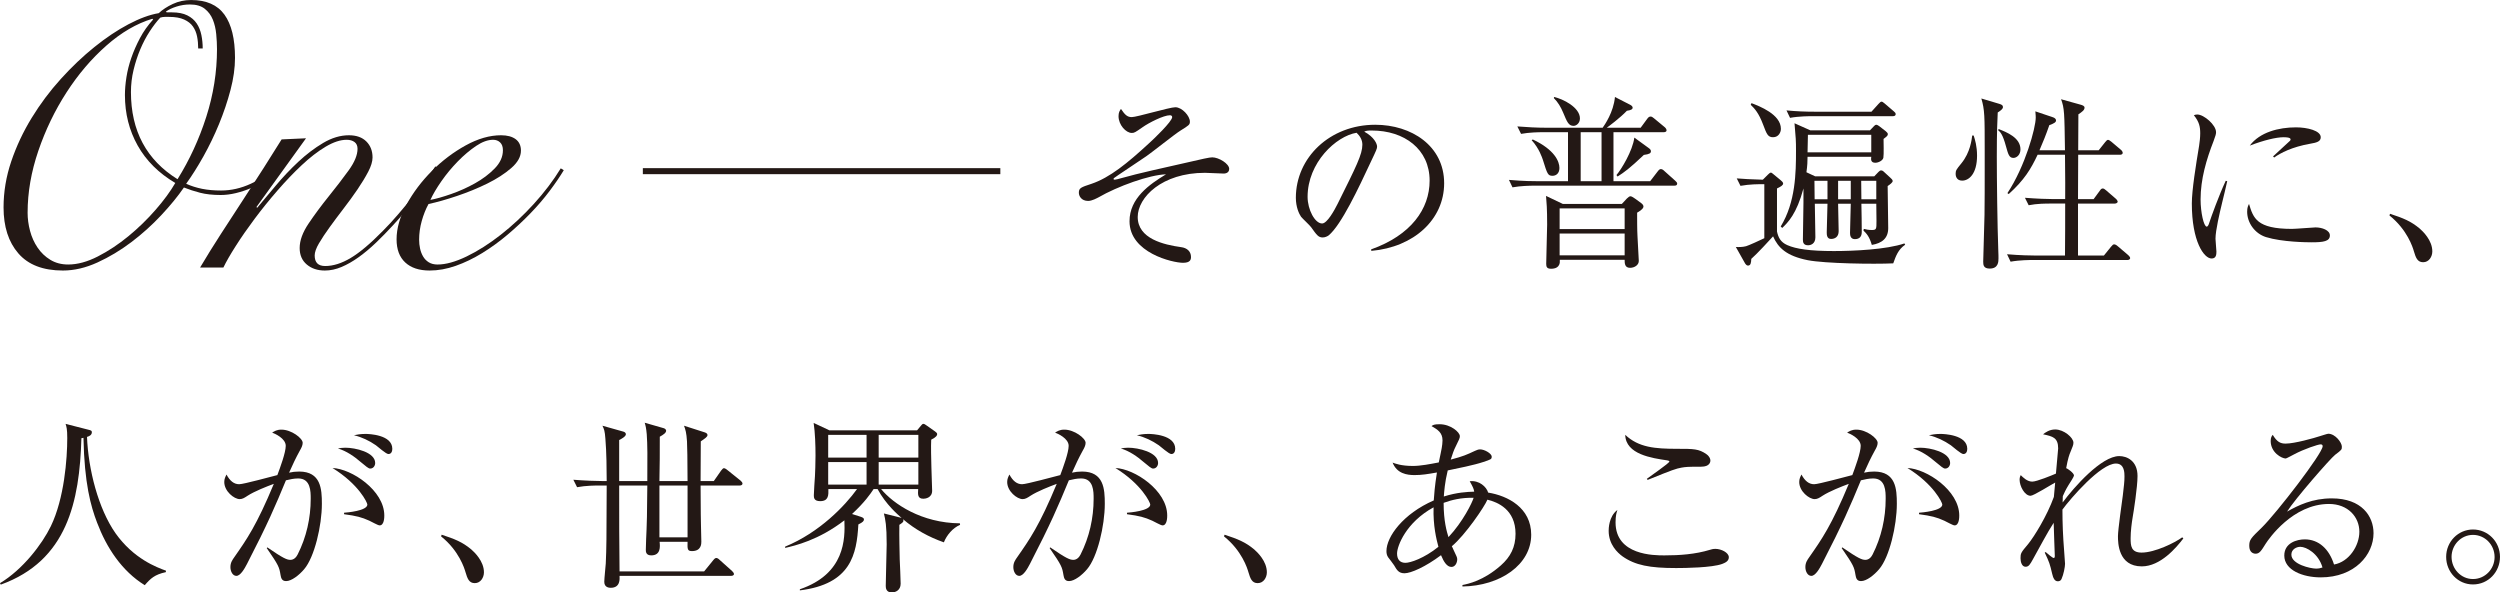
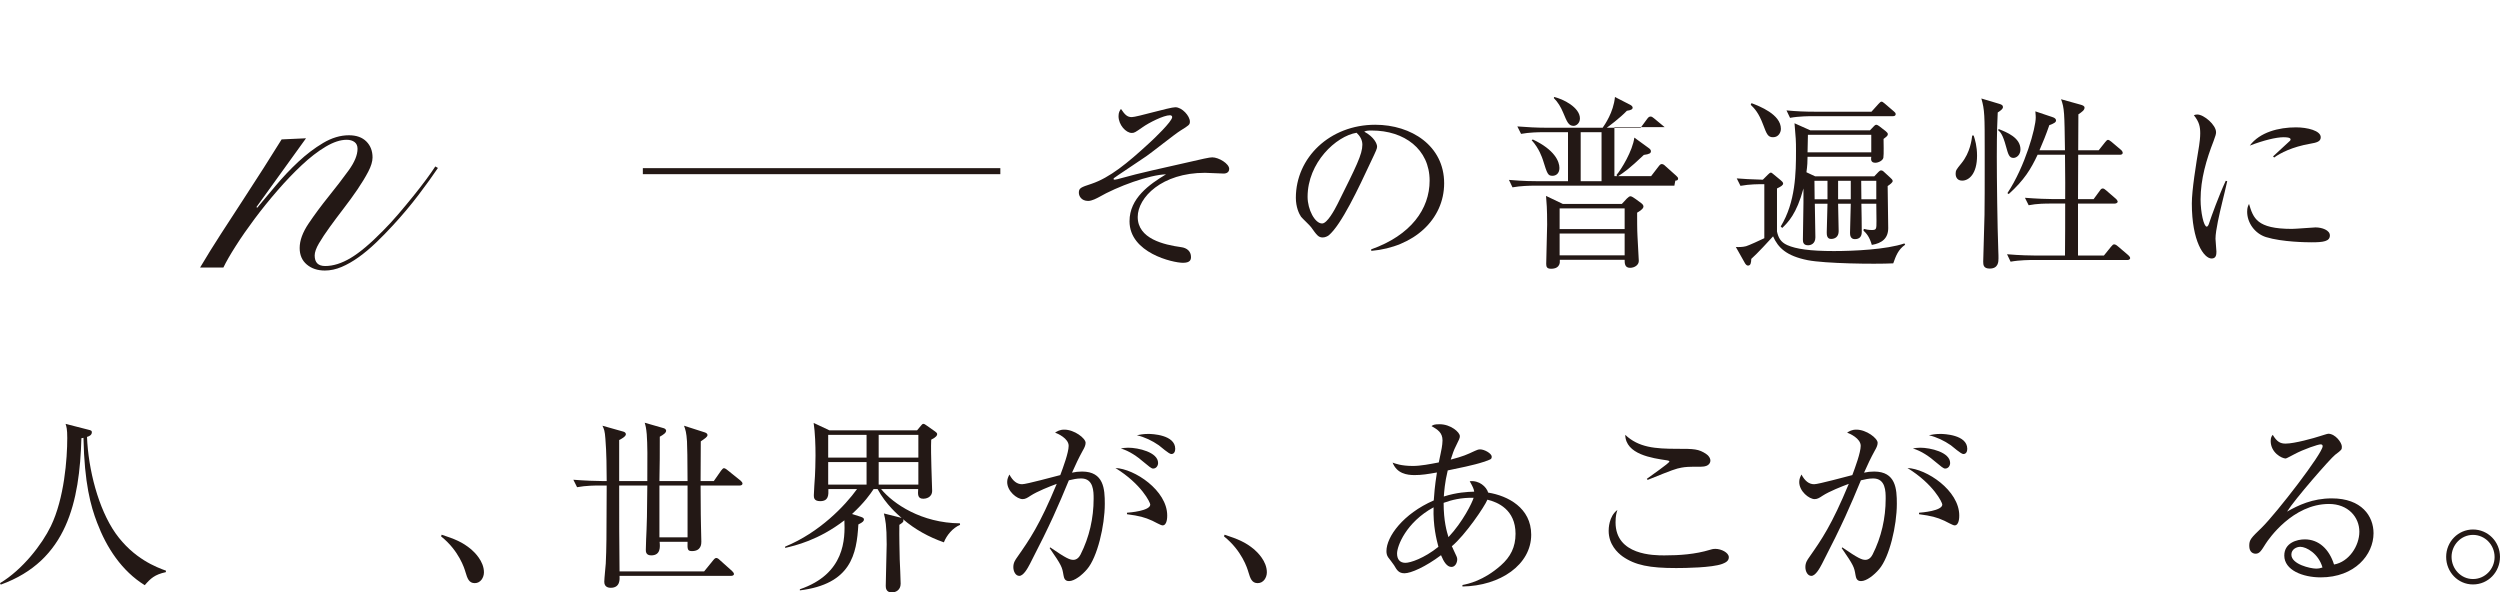
<svg xmlns="http://www.w3.org/2000/svg" id="b" width="295.263" height="69.972" viewBox="0 0 295.263 69.972">
  <defs>
    <style>.d{fill:#231815;}.e{fill:none;stroke:#231815;stroke-width:.711px;}</style>
  </defs>
  <g id="c">
-     <path class="d" d="m23.408,5.724c0-.503-.045-.976-.133-1.42-.088-.444-.252-.836-.489-1.176s-.585-.614-1.042-.821c-.46-.207-1.043-.311-1.753-.311h-.533c-.176,0-.354.029-.532.088-.415.444-.828.984-1.242,1.62-.415.636-.785,1.338-1.11,2.107-.325.769-.591,1.583-.798,2.441-.207.859-.311,1.731-.311,2.618,0,4.586,1.835,8.018,5.503,10.295,1.42-2.277,2.551-4.733,3.394-7.366.843-2.633,1.266-5.296,1.266-7.989,0-.561-.03-1.154-.09-1.774-.059-.622-.192-1.191-.399-1.71-.207-.516-.526-.946-.954-1.287-.429-.34-1.014-.51-1.753-.51-.533,0-1.059.082-1.575.244-.519.163-.94.364-1.264.599l.088.088h.622c.739,0,1.345.119,1.819.356.473.237.843.555,1.109.954.266.399.451.859.555,1.376.104.518.155,1.043.155,1.575h-.532ZM3.26,25.117c0,.71.096,1.428.289,2.152.192.726.489,1.383.888,1.974.399.593.902,1.073,1.508,1.442.606.37,1.309.554,2.109.554,1.093,0,2.263-.317,3.505-.954,1.243-.636,2.449-1.434,3.617-2.396s2.242-2.005,3.218-3.13c.976-1.124,1.745-2.173,2.308-3.151-1.953-1.154-3.433-2.625-4.438-4.415-1.006-1.79-1.509-3.779-1.509-5.968,0-.651.059-1.354.178-2.109.117-.755.311-1.516.577-2.285.266-.769.606-1.545,1.021-2.33.414-.784.931-1.515,1.553-2.196l-.088-.09c-1.864.562-3.678,1.62-5.437,3.173-1.76,1.553-3.327,3.396-4.704,5.526-1.375,2.13-2.485,4.431-3.328,6.901s-1.265,4.904-1.265,7.3m29.777-5.192c-.444.474-.954.902-1.531,1.287s-1.176.71-1.798.976c-.622.266-1.242.474-1.864.622-.622.149-1.213.221-1.776.221-.947,0-1.76-.088-2.441-.266-.681-.176-1.316-.383-1.907-.62-.71,1.035-1.606,2.13-2.686,3.284-1.08,1.154-2.256,2.212-3.527,3.173-1.272.962-2.604,1.76-3.994,2.396-1.391.636-2.752.954-4.083.954-2.338,0-4.09-.672-5.258-2.019-1.17-1.345-1.753-3.157-1.753-5.436,0-1.834.303-3.646.909-5.436.607-1.79,1.413-3.506,2.42-5.147,1.005-1.643,2.152-3.173,3.439-4.593,1.287-1.42,2.611-2.678,3.971-3.772,1.361-1.095,2.7-1.989,4.016-2.684,1.316-.695,2.508-1.131,3.572-1.309.444-.414.998-.777,1.665-1.088.665-.31,1.382-.465,2.152-.465,1.805,0,3.12.577,3.949,1.731.828,1.154,1.243,2.854,1.243,5.103,0,1.184-.178,2.449-.533,3.795-.354,1.346-.806,2.684-1.353,4.016-.548,1.33-1.162,2.603-1.841,3.816-.681,1.215-1.362,2.293-2.042,3.24.591.266,1.22.465,1.886.599.665.133,1.412.199,2.24.199,1.183,0,2.352-.266,3.506-.798,1.154-.533,2.204-1.228,3.151-2.086l.266.311Z" />
    <path class="d" d="m36.144,16.33l-5.857,8.122.088.088c.622-.739,1.346-1.604,2.175-2.596.828-.991,1.715-1.931,2.662-2.817.947-.888,1.931-1.635,2.952-2.242,1.021-.606,2.034-.91,3.04-.91.888,0,1.575.245,2.063.732.489.489.732,1.117.732,1.886,0,.474-.17,1.037-.51,1.687-.341.651-.763,1.346-1.265,2.085-.503.74-1.051,1.494-1.643,2.263-.591.77-1.139,1.502-1.641,2.197-.504.695-.926,1.332-1.266,1.909-.34.577-.51,1.058-.51,1.442,0,.829.414,1.242,1.242,1.242.947,0,1.953-.317,3.018-.954,1.066-.636,2.337-1.708,3.817-3.218.591-.591,1.191-1.242,1.797-1.952.606-.71,1.191-1.413,1.753-2.109.561-.694,1.072-1.353,1.531-1.974.458-.622.822-1.138,1.088-1.553l.311.178c-.593.886-1.354,1.945-2.285,3.173-.932,1.228-1.947,2.433-3.04,3.616-.652.71-1.317,1.391-1.997,2.042-.681.651-1.362,1.221-2.042,1.708-.681.489-1.354.873-2.019,1.154-.666.282-1.325.422-1.974.422-.859,0-1.569-.237-2.131-.71-.562-.473-.843-1.123-.843-1.952,0-.888.356-1.856,1.066-2.907.71-1.05,1.494-2.108,2.351-3.173.859-1.064,1.642-2.085,2.352-3.062.71-.976,1.066-1.834,1.066-2.574,0-.354-.119-.62-.356-.798s-.548-.266-.931-.266c-.74,0-1.569.274-2.486.821-.918.548-1.857,1.272-2.817,2.175-.963.902-1.924,1.909-2.885,3.018-.963,1.109-1.857,2.219-2.686,3.329-.829,1.109-1.569,2.175-2.218,3.195-.652,1.019-1.139,1.87-1.465,2.551h-2.752c.769-1.301,1.591-2.625,2.463-3.973.872-1.345,1.737-2.676,2.596-3.994.857-1.316,1.678-2.588,2.463-3.816.784-1.228,1.486-2.345,2.108-3.351l2.885-.133Z" />
-     <path class="d" d="m59.397,17.75c0-.414-.111-.725-.333-.931-.221-.207-.495-.311-.821-.311-.622,0-1.295.244-2.019.732-.726.489-1.442,1.095-2.152,1.819-.71.726-1.354,1.502-1.931,2.33-.577.828-1.013,1.569-1.308,2.219.649-.119,1.463-.348,2.441-.689.976-.34,1.915-.761,2.817-1.265.902-.502,1.678-1.087,2.33-1.753.651-.665.976-1.382.976-2.152m7.189,2.352c-.444.74-.998,1.553-1.664,2.441-.667.888-1.421,1.768-2.264,2.641-.843.872-1.745,1.716-2.707,2.529-.962.814-1.96,1.538-2.995,2.175-1.037.636-2.078,1.139-3.128,1.508-1.051.37-2.08.556-3.085.556-1.242,0-2.204-.319-2.885-.955-.681-.635-1.021-1.545-1.021-2.729,0-1.301.393-2.67,1.176-4.104.784-1.434,1.782-2.758,2.995-3.973,1.213-1.212,2.545-2.218,3.994-3.018,1.45-.798,2.841-1.197,4.173-1.197.739,0,1.316.155,1.731.465.414.311.62.763.62,1.354,0,.71-.385,1.397-1.154,2.064-.769.665-1.708,1.272-2.817,1.819-1.11.548-2.301,1.035-3.572,1.465-1.272.429-2.397.747-3.373.954-.325.593-.591,1.258-.798,1.997-.208.74-.311,1.481-.311,2.219,0,.354.037.703.111,1.043.074.34.192.651.356.931.162.282.383.511.665.688.281.178.628.267,1.043.267.976,0,2.122-.319,3.439-.955,1.316-.636,2.654-1.486,4.016-2.551,1.361-1.066,2.662-2.277,3.905-3.639,1.242-1.361,2.308-2.766,3.194-4.215l.356.221Z" />
    <line class="e" x1="75.923" y1="20.215" x2="118.145" y2="20.215" />
    <path class="d" d="m144.535,20.498c-.352,0-1.892-.088-2.222-.088-5.083,0-7.943,2.904-7.943,5.215,0,2.574,3.08,3.278,5.127,3.565.682.088,1.166.484,1.166,1.166,0,.33-.11.682-.946.682-1.188,0-6.315-1.166-6.315-4.907,0-2.728,2.354-4.357,4.313-5.545-1.98.066-5.699,1.408-7.987,2.728-.132.066-.748.418-1.21.418-.814,0-1.1-.594-1.1-.968,0-.55.22-.638,1.496-1.056,2.156-.726,4.247-2.442,6.755-4.753.616-.55,2.772-2.618,2.772-3.124,0-.154-.132-.22-.264-.22-.748,0-2.486.88-3.256,1.43-.858.594-.946.66-1.254.66-.682,0-1.562-.946-1.562-1.98,0-.44.132-.638.286-.858.484.726.77.968,1.276.968.594,0,4.467-1.166,5.149-1.166.792,0,1.716,1.034,1.716,1.694,0,.374-.11.44-1.1,1.056-.682.418-3.454,2.64-4.048,3.036-.594.418-3.697,2.464-3.807,2.574-.022.022-.066.066-.066.11s.044.088.154.088c.088,0,.528-.11.66-.154,2.53-.704,4.181-1.034,9.879-2.332.528-.11.792-.154.968-.154.77,0,2.002.748,2.002,1.364,0,.55-.594.55-.638.55Z" />
    <path class="d" d="m161.958,29.629l-.022-.176c4.708-1.672,6.909-4.775,6.909-8.119,0-3.719-2.992-5.919-6.821-5.919-.55,0-.66.022-.902.132,1.188.638,1.518,1.452,1.518,1.76,0,.242-.066.396-.748,1.826-1.408,3.014-3.476,7.437-4.973,8.669-.154.11-.418.242-.704.242-.506,0-.704-.286-1.364-1.21-.154-.22-1.034-1.034-1.188-1.232-.242-.352-.616-1.144-.616-2.244,0-4.731,4.005-8.625,9.373-8.625,4.269,0,8.141,2.486,8.141,6.909,0,4.269-3.564,7.547-8.603,7.987Zm-1.738-13.95c-2.42.396-5.787,3.521-5.787,7.569,0,1.496.858,3.146,1.716,3.146.594,0,1.452-1.562,1.826-2.31,2.2-4.423,2.927-5.853,2.927-6.997,0-.55-.264-1.012-.682-1.408Z" />
-     <path class="d" d="m197.753,21.928h-16.524c-.528,0-1.628.022-2.596.198l-.418-.88c1.716.154,2.992.154,3.366.154h3.608v-5.787h-2.948c-.572,0-1.628.022-2.596.198l-.44-.88c1.144.088,2.266.154,3.389.154h6.689c.242-.352,1.276-1.804,1.452-3.63l1.804.924c.132.066.286.198.286.33,0,.198-.198.308-.682.374-.792.836-2.178,1.87-2.376,2.002h4.005l.792-1.078c.132-.176.242-.242.374-.242s.242.066.396.198l1.276,1.056c.132.11.22.264.22.374,0,.154-.154.22-.33.22h-5.941v5.787h4.334l.88-1.144c.132-.176.242-.286.374-.286.154,0,.286.088.44.242l1.254,1.122c.154.132.242.242.242.352,0,.176-.132.242-.33.242Zm-14.39-1.166c-.55,0-.616-.198-1.144-1.892-.088-.242-.418-1.32-1.32-2.31l.132-.088c2.574,1.21,3.146,2.596,3.146,3.366,0,.66-.418.924-.814.924Zm9.99,4.357c0,.726,0,2.134.044,2.794.132,2.508.154,2.772.154,2.904,0,.484-.506.814-1.034.814-.638,0-.638-.55-.638-.946h-7.657c.088.946-.616,1.056-1.034,1.056-.484,0-.572-.22-.572-.572,0-.726.11-3.983.11-4.643,0-1.914-.066-2.618-.132-3.388l1.98.946h6.975l.594-.638c.176-.176.308-.264.418-.264s.242.066.528.264l.726.528c.176.132.286.264.286.418,0,.132-.088.352-.748.726Zm-7.503-10.253c-.594,0-.77-.462-1.232-1.562-.286-.682-.616-1.232-1.1-1.716l.022-.132c1.056.22,3.058,1.232,3.058,2.53,0,.594-.462.88-.748.88Zm6.029,9.747h-7.679v2.442h7.679v-2.442Zm0,2.97h-7.679v2.574h7.679v-2.574Zm-2.728-11.97h-2.464v5.787h2.464v-5.787Zm4.995,2.684c-1.694,1.606-2.31,2.046-3.102,2.552l-.132-.176c.572-.66,1.914-2.86,2.112-4.423l1.694,1.232c.154.11.264.22.264.374,0,.242-.176.352-.836.44Z" />
+     <path class="d" d="m197.753,21.928h-16.524c-.528,0-1.628.022-2.596.198l-.418-.88c1.716.154,2.992.154,3.366.154h3.608v-5.787h-2.948c-.572,0-1.628.022-2.596.198l-.44-.88c1.144.088,2.266.154,3.389.154h6.689c.242-.352,1.276-1.804,1.452-3.63l1.804.924c.132.066.286.198.286.33,0,.198-.198.308-.682.374-.792.836-2.178,1.87-2.376,2.002h4.005l.792-1.078c.132-.176.242-.242.374-.242s.242.066.396.198l1.276,1.056h-5.941v5.787h4.334l.88-1.144c.132-.176.242-.286.374-.286.154,0,.286.088.44.242l1.254,1.122c.154.132.242.242.242.352,0,.176-.132.242-.33.242Zm-14.39-1.166c-.55,0-.616-.198-1.144-1.892-.088-.242-.418-1.32-1.32-2.31l.132-.088c2.574,1.21,3.146,2.596,3.146,3.366,0,.66-.418.924-.814.924Zm9.99,4.357c0,.726,0,2.134.044,2.794.132,2.508.154,2.772.154,2.904,0,.484-.506.814-1.034.814-.638,0-.638-.55-.638-.946h-7.657c.088.946-.616,1.056-1.034,1.056-.484,0-.572-.22-.572-.572,0-.726.11-3.983.11-4.643,0-1.914-.066-2.618-.132-3.388l1.98.946h6.975l.594-.638c.176-.176.308-.264.418-.264s.242.066.528.264l.726.528c.176.132.286.264.286.418,0,.132-.088.352-.748.726Zm-7.503-10.253c-.594,0-.77-.462-1.232-1.562-.286-.682-.616-1.232-1.1-1.716l.022-.132c1.056.22,3.058,1.232,3.058,2.53,0,.594-.462.88-.748.88Zm6.029,9.747h-7.679v2.442h7.679v-2.442Zm0,2.97h-7.679v2.574h7.679v-2.574Zm-2.728-11.97h-2.464v5.787h2.464v-5.787Zm4.995,2.684c-1.694,1.606-2.31,2.046-3.102,2.552l-.132-.176c.572-.66,1.914-2.86,2.112-4.423l1.694,1.232c.154.11.264.22.264.374,0,.242-.176.352-.836.44Z" />
    <path class="d" d="m205.12,21.07c.836.066,1.562.11,3.08.154l.594-.594c.154-.154.264-.242.352-.242s.154.066.264.154l.88.726c.11.088.308.264.308.396,0,.22-.264.374-.726.594v5.083c.154.704.418,1.254,1.21,1.606,1.034.462,2.684.704,5.501.704,2.332,0,6.227-.176,8.339-.902l.088.154c-.836.572-1.1,1.342-1.408,2.2-2.31.11-8.075.022-10.1-.374-2.53-.506-3.498-1.474-4.093-2.816-.33.374-1.958,2.134-2.574,2.662-.022.484-.066.792-.396.792-.154,0-.286-.176-.352-.286l-1.078-1.914c.33.022.792.022,1.21-.088.264-.066,1.76-.748,2.156-.946v-6.381c-.682,0-1.76,0-2.816.198l-.44-.88Zm1.738-8.889c.924.352,3.476,1.32,3.476,3.036,0,.396-.264.99-.924.99-.616,0-.748-.352-1.188-1.518-.506-1.342-.99-1.87-1.452-2.31l.088-.198Zm14.5,8.647l.506-.528c.11-.11.198-.176.308-.176.088,0,.198.044.264.11l.814.748c.11.11.286.242.286.396,0,.176-.33.418-.594.594,0,.792.066,4.269.066,4.973,0,1.21-.748,1.782-1.936,1.98-.286-.968-.616-1.342-.99-1.694l.044-.198c.242.066.572.132.946.132.55,0,.55-.11.55-1.078,0-.33-.022-1.738-.022-2.024h-1.76c.022.374.044,3.168.044,3.344,0,.55-.286.836-.814.836-.506,0-.572-.44-.572-.726,0-.55.088-2.97.088-3.455h-1.496c0,.506.066,2.772.066,3.234,0,.704-.462.924-.902.924-.506,0-.506-.528-.506-.792l.088-3.367h-1.496c0,.616.066,3.389.066,3.961,0,.792-.572.946-.858.946-.572,0-.616-.374-.616-.682,0-.704.066-3.74.066-4.357v-1.672c-.814,3.036-1.848,4.027-2.509,4.665l-.176-.176c1.76-2.882,1.804-6.337,1.804-8.955,0-1.232-.022-1.43-.176-3.234l1.87.836h7.041l.484-.506c.066-.088.176-.154.286-.154.066,0,.22.088.308.154l.77.594c.132.11.264.242.264.352,0,.198-.132.286-.506.572,0,.264.044,1.892-.022,2.222-.066.33-.572.594-.946.594-.55,0-.528-.396-.484-.704h-7.525c0,.528-.022,1.078-.132,1.826l1.034.484h6.975Zm-.33-7.635l.836-.924c.154-.154.242-.264.352-.264.088,0,.198.066.374.22l1.078.924c.132.11.22.198.22.33,0,.198-.176.242-.33.242h-9.55c-.198,0-1.562,0-2.596.198l-.418-.88c1.122.11,2.244.154,3.366.154h6.667Zm-.022,4.797v-2.068h-7.481c0,.044-.044,1.914-.044,2.068h7.525Zm-6.711,3.367c0,.066.022,1.892.022,2.178h1.518v-2.178h-1.54Zm2.794,0v2.178h1.496v-2.178h-1.496Zm4.51,2.178v-2.178h-1.782l.022,2.178h1.76Z" />
    <path class="d" d="m231.74,21.334c-.704,0-.77-.616-.77-.792,0-.418.088-.528.682-1.254,1.056-1.298,1.21-2.794,1.276-3.278h.176c.154.484.396,1.254.396,2.376,0,2.134-.946,2.948-1.76,2.948Zm4.203-8.053c-.044.946-.11,2.222-.11,5.215,0,2.64.066,8.141.176,11.09.022.374.022.814.022.924,0,.374,0,1.21-1.034,1.21-.726,0-.77-.418-.77-.814,0-.154.132-4.995.154-5.545.022-.44.022-4.643.022-5.391v-2.2c0-4.049,0-4.797-.396-6.139l2.134.638c.286.088.418.176.418.374,0,.22-.264.418-.616.638Zm1.848,5.369c-.506,0-.616-.44-.88-1.386-.374-1.386-.66-1.672-.924-1.892l.066-.132c.946.374,2.574,1.012,2.574,2.398,0,.66-.462,1.012-.836,1.012Zm13.466,12.058h-11.2c-.286,0-1.518,0-2.596.198l-.418-.88c1.452.132,2.97.154,3.366.154h3.477c.022-.968.022-5.259.022-6.139h-1.716c-.55,0-1.606,0-2.596.198l-.44-.88c1.364.11,2.728.154,3.388.154h1.364c.022-1.474,0-1.848-.022-5.237h-3.234c-.792,1.694-1.584,2.992-3.411,4.643l-.154-.11c2.112-3.19,3.344-7.723,3.344-8.911,0-.088,0-.286-.044-.748l2.09.704c.176.066.352.176.352.374s-.22.352-.792.55c-.396,1.144-.726,1.958-1.166,2.97h3.014c-.066-4.445-.066-4.951-.462-6.029l2.288.638c.242.066.484.154.484.352,0,.286-.264.484-.726.792,0,.462-.022,3.477-.022,4.247h2.42l.77-.968c.132-.176.242-.264.33-.264s.242.088.396.22l1.144.968c.11.088.198.242.198.352,0,.154-.154.22-.33.22h-4.929c-.022,3.146-.022,3.498-.022,5.237h1.848l.726-.99c.132-.198.22-.264.352-.264.11,0,.22.066.396.22l1.144.99c.11.088.22.264.22.352,0,.132-.198.22-.33.22h-4.356v6.139h3.058l.836-1.034c.198-.242.264-.286.374-.286.088,0,.22.022.484.264l1.188,1.012c.11.11.22.22.22.352s-.154.22-.33.22Z" />
    <path class="d" d="m262.431,23.996c-.264,1.1-.77,3.212-.77,4.203,0,.242.11,1.298.11,1.518,0,.374-.044.814-.572.814-.902,0-2.332-2.024-2.332-6.491,0-1.584.484-4.555.858-6.821.066-.418.132-.99.132-1.474,0-.77-.11-1.342-.748-2.134.11-.044.198-.088.396-.088.792,0,2.222,1.232,2.222,2.09,0,.198-.044.396-.286,1.034-.858,2.2-1.54,4.511-1.54,6.909,0,1.518.374,3.212.726,3.212.132,0,.242-.264.286-.418.242-.748,1.166-3.3,1.958-4.995l.176.044c-.132.616-.44,1.892-.616,2.596Zm10.583,4.621c-.528,0-3.477-.022-5.391-.616-1.32-.418-2.222-1.694-2.222-2.992,0-.506.11-.704.22-.924.506,1.672.902,2.948,5.061,2.948.44,0,2.574-.176,2.794-.176.77,0,1.694.33,1.694.946,0,.704-.77.814-2.156.814Zm-.176-11.64c-2.134.374-3.521,1.1-4.247,1.628l-.132-.132c.33-.308,1.936-1.782,2.002-1.848.066-.066.066-.11.066-.176,0-.242-.682-.242-.814-.242-.88,0-2.332.352-4.005.99,1.188-1.584,3.411-2.156,5.457-2.156,1.364,0,2.926.396,2.926,1.166,0,.506-.462.638-1.254.77Z" />
-     <path class="d" d="m286.191,30.971c-.704,0-.88-.572-1.1-1.298-.132-.462-.77-2.53-2.883-4.225l.066-.198c1.54.506,2.442.858,3.499,1.738.374.33,1.496,1.386,1.496,2.706,0,.616-.396,1.276-1.078,1.276Z" />
    <path class="d" d="m19.583,67.574c-1.32.286-1.804.748-2.486,1.54-2.706-1.672-4.511-4.423-5.633-7.393-.748-1.958-1.496-4.621-1.606-10.011-.088.022-.132.022-.242.044-.22,7.481-1.672,14.456-9.527,17.295l-.088-.176c2.684-1.606,4.973-4.599,6.007-6.733,1.584-3.278,1.936-7.943,1.936-10.407,0-1.056-.088-1.32-.198-1.672l2.662.682c.374.088.44.132.44.308,0,.352-.352.484-.572.55.154,3.829,1.32,8.449,3.366,11.376,2.134,3.014,4.863,4.027,5.963,4.423l-.022.176Z" />
-     <path class="d" d="m35.927,67.222c-.594.704-1.496,1.408-2.134,1.408-.506,0-.594-.352-.66-.726-.154-.924-.198-1.1-1.628-3.168l.066-.088c1.914,1.32,2.332,1.474,2.728,1.474s.682-.286.858-.638c1.034-2.046,1.54-4.291,1.54-6.579,0-.858,0-2.398-1.474-2.398-.528,0-.968.11-1.452.22-1.276,3.08-2.134,5.105-4.599,9.879-.286.55-.77,1.408-1.254,1.408-.44,0-.704-.528-.704-1.034,0-.528.22-.836.484-1.21,1.43-2.046,2.618-3.741,4.643-8.625-.836.308-2.288.88-3.103,1.408-.33.22-.594.396-.924.396-.66,0-1.826-.924-1.826-2.024,0-.374.132-.616.264-.88.396.748.88,1.144,1.496,1.144.528,0,3.784-.902,4.51-1.078.33-.88.99-2.662.99-3.455,0-.88-1.298-1.452-1.606-1.562.264-.154.528-.352,1.1-.352,1.166,0,2.508,1.012,2.508,1.562,0,.308-.176.638-.33.902-.484.88-.858,1.672-1.276,2.618.396-.088.748-.132,1.188-.132,2.574,0,2.684,2.068,2.684,3.807,0,2.596-.88,6.315-2.09,7.723Zm8.911-5.171c-.22,0-1.034-.484-1.21-.55-.924-.418-1.518-.572-2.992-.77v-.176c.33-.022,2.75-.22,2.75-.968,0-.22-1.012-2.398-4.115-4.313,2.244.088,6.117,2.64,6.117,5.611,0,.176,0,1.166-.55,1.166Zm-1.122-6.711c-.198,0-.528-.286-1.056-.726-.836-.726-1.738-1.342-2.75-1.65.286-.044.462-.088.88-.088,1.166,0,3.521.528,3.521,1.804,0,.308-.198.66-.594.66Zm2.156-1.716c-.286,0-1.254-.88-1.474-1.034-.792-.55-1.672-.968-2.596-1.188.352-.066.748-.154,1.364-.154.396,0,3.168.088,3.168,1.76,0,.286-.11.616-.462.616Z" />
    <path class="d" d="m56.078,68.872c-.704,0-.88-.572-1.1-1.298-.132-.462-.77-2.53-2.883-4.225l.066-.198c1.54.506,2.442.858,3.499,1.738.374.33,1.496,1.386,1.496,2.706,0,.616-.396,1.276-1.078,1.276Z" />
    <path class="d" d="m87.365,57.342h-4.621c.022,3.564.022,3.961.044,4.687,0,.308.044,1.672.044,1.958,0,.22,0,1.1-1.1,1.1-.55,0-.55-.22-.528-1.1h-3.301c.066.594.132,1.606-.99,1.606-.638,0-.638-.462-.638-.66,0-.682.066-1.76.088-2.442.044-.836.044-1.276.088-5.149h-3.323c0,5.061,0,5.611.044,10.143h9.99l1.056-1.298c.154-.198.264-.286.374-.286s.242.066.396.22l1.474,1.32c.132.132.22.242.22.352,0,.176-.198.22-.352.22h-13.158c.022.374.088,1.408-1.034,1.408-.176,0-.77-.022-.77-.704,0-.33.154-1.848.176-2.156.088-2.046.088-2.508.11-9.219h-.902c-.396,0-1.518,0-2.596.198l-.44-.88c1.364.11,2.729.154,3.388.154h.55c0-1.254-.022-3.477-.154-4.995-.066-.924-.154-1.144-.352-1.54l2.42.682c.176.044.352.132.352.33,0,.264-.572.572-.792.682v4.841h3.323c.022-2.772.022-4.313-.066-5.523-.066-.726-.132-1.012-.242-1.364l2.222.638c.11.022.308.132.308.308,0,.242-.308.462-.748.704,0,2.508,0,2.772-.044,5.237h3.323c-.022-2.97-.022-3.829-.066-4.687-.066-1.034-.176-1.364-.352-1.848l2.464.792c.176.066.308.154.308.308,0,.22-.286.396-.792.748,0,.352-.022,4.137-.022,4.687h1.562l.858-1.232c.132-.176.242-.286.33-.286.11,0,.264.088.418.22l1.562,1.254c.11.088.22.242.22.33,0,.154-.132.242-.33.242Zm-6.161,0h-3.323v6.117h3.323v-6.117Z" />
    <path class="d" d="m111.477,64.053c-1.76-.616-3.41-1.518-4.819-2.728.022.088.044.132.044.176,0,.132-.11.242-.484.484-.022,1.43.022,3.015.044,4.093.022.44.11,2.442.11,2.86,0,.792-.638,1.034-1.034,1.034-.682,0-.726-.528-.726-.77,0-.77.11-4.203.11-4.907,0-2.266-.154-2.926-.33-3.653l1.584.396c.22.066.374.088.506.132-.396-.352-1.826-1.54-2.838-3.411h-.462c-.396.594-1.056,1.562-2.552,2.948l1.034.33c.264.088.374.176.374.308,0,.176-.11.33-.66.594-.198,3.542-.88,7.041-6.909,7.789v-.132c5.347-1.826,5.347-5.963,5.259-8.141-3.058,2.354-5.853,2.992-6.997,3.257v-.154c4.071-1.672,7.063-4.819,8.493-6.799h-3.389c.022.682.044,1.43-.968,1.43-.748,0-.748-.44-.748-.704,0-.352.11-1.914.132-2.244.022-.528.066-1.43.066-2.442,0-1.166-.044-2.684-.22-3.851l1.87.88h10.342l.44-.528c.11-.132.198-.242.308-.242.132,0,.242.11.418.22l.968.682c.132.088.242.198.242.308,0,.154-.088.352-.704.66-.044.748,0,2.398.022,3.213,0,.44.088,2.42.088,2.816,0,.836-.792.946-1.034.946-.682,0-.66-.484-.616-1.144h-4.379c1.452,1.76,4.775,4.005,9.307,4.049l.022.176c-.88.374-1.584,1.232-1.914,2.068Zm-9.131-12.696h-4.533v2.684h4.533v-2.684Zm0,3.212h-4.533v2.662h4.533v-2.662Zm6.117-3.212h-4.687v2.684h4.687v-2.684Zm0,3.212h-4.687v2.662h4.687v-2.662Z" />
    <path class="d" d="m128.393,67.222c-.594.704-1.496,1.408-2.134,1.408-.506,0-.594-.352-.66-.726-.154-.924-.198-1.1-1.628-3.168l.066-.088c1.914,1.32,2.333,1.474,2.729,1.474s.682-.286.858-.638c1.034-2.046,1.54-4.291,1.54-6.579,0-.858,0-2.398-1.474-2.398-.528,0-.968.11-1.452.22-1.276,3.08-2.134,5.105-4.599,9.879-.286.55-.77,1.408-1.254,1.408-.44,0-.704-.528-.704-1.034,0-.528.22-.836.484-1.21,1.43-2.046,2.618-3.741,4.643-8.625-.836.308-2.288.88-3.103,1.408-.33.22-.594.396-.924.396-.66,0-1.826-.924-1.826-2.024,0-.374.132-.616.264-.88.396.748.88,1.144,1.496,1.144.528,0,3.784-.902,4.51-1.078.33-.88.99-2.662.99-3.455,0-.88-1.298-1.452-1.606-1.562.264-.154.528-.352,1.1-.352,1.166,0,2.508,1.012,2.508,1.562,0,.308-.176.638-.33.902-.484.88-.858,1.672-1.276,2.618.396-.088.748-.132,1.188-.132,2.574,0,2.684,2.068,2.684,3.807,0,2.596-.88,6.315-2.09,7.723Zm8.911-5.171c-.22,0-1.034-.484-1.21-.55-.924-.418-1.518-.572-2.992-.77v-.176c.33-.022,2.75-.22,2.75-.968,0-.22-1.012-2.398-4.115-4.313,2.244.088,6.117,2.64,6.117,5.611,0,.176,0,1.166-.55,1.166Zm-1.122-6.711c-.198,0-.528-.286-1.056-.726-.836-.726-1.738-1.342-2.75-1.65.286-.044.462-.088.88-.088,1.166,0,3.521.528,3.521,1.804,0,.308-.198.66-.594.66Zm2.156-1.716c-.286,0-1.254-.88-1.474-1.034-.792-.55-1.672-.968-2.596-1.188.352-.066.748-.154,1.364-.154.396,0,3.168.088,3.168,1.76,0,.286-.11.616-.462.616Z" />
    <path class="d" d="m148.544,68.872c-.704,0-.88-.572-1.1-1.298-.132-.462-.77-2.53-2.883-4.225l.066-.198c1.54.506,2.442.858,3.499,1.738.374.33,1.496,1.386,1.496,2.706,0,.616-.396,1.276-1.078,1.276Z" />
    <path class="d" d="m172.723,69.268v-.176c.682-.132,2.486-.506,4.532-2.31,1.144-1.012,1.738-2.156,1.738-3.741,0-2.86-2.112-3.74-3.322-4.026-.33.814-2.618,4.181-4.203,5.501.066.11.132.264.198.418.374.792.44.902.44,1.122,0,.418-.242.902-.682.902-.528,0-.902-.594-1.232-1.386-1.848,1.386-3.564,2.134-4.312,2.134-.682,0-.902-.374-1.232-.946-.044-.088-.638-.858-.704-.946-.154-.22-.198-.484-.198-.726,0-1.694,1.958-4.401,5.589-5.985.044-.638.11-1.65.374-3.301-1.1.198-1.804.308-2.64.308-.902,0-2.09-.176-2.596-1.474.286.11,1.012.396,2.398.396.902,0,2.046-.22,3.058-.418.044-.176.176-.88.22-1.056s.22-1.012.22-1.54c0-.924-.572-1.276-1.298-1.694.176-.132.308-.22.946-.22,1.32,0,2.398.946,2.398,1.408,0,.242-.066.352-.528,1.298-.132.242-.374.88-.55,1.474,1.496-.396,1.87-.572,2.86-1.034.22-.088.374-.176.616-.176.506,0,1.364.484,1.364.858,0,.308-.088.33-1.012.638-1.034.352-3.103.77-4.181.99-.352,1.452-.418,2.508-.462,3.08,1.518-.484,2.75-.55,3.587-.572-.044-.308-.11-.484-.528-1.232,1.122-.132,1.98.66,2.178,1.342,2.332.374,5.083,1.804,5.083,4.973,0,3.542-3.653,6.051-8.119,6.117Zm-3.411-9.351c-3.256,1.782-4.312,4.577-4.312,5.457,0,.682.33,1.1.99,1.1.572,0,2.2-.528,3.895-1.892-.242-.902-.638-2.486-.572-4.665Zm1.188-.528c0,2.156.374,3.411.572,4.049,1.694-1.804,2.794-4.049,2.97-4.643-1.452-.044-2.64.264-3.542.594Z" />
    <path class="d" d="m203.392,66.606c-1.21.44-4.334.484-5.435.484-3.125,0-4.841-.33-6.337-1.386-.572-.418-1.628-1.386-1.628-3.015,0-.198,0-1.694,1.034-2.464-.11.33-.22.704-.22,1.474,0,3.895,4.555,3.895,5.765,3.895,1.826,0,3.652-.132,5.391-.66.132-.044.352-.11.638-.11.682,0,1.584.44,1.584.99,0,.484-.462.66-.792.792Zm-2.464-11.486c-1.628,0-1.804.022-2.332.11-.682.132-.968.22-4.005,1.452l-.088-.132c.418-.33,2.662-1.848,2.662-2.046,0-.066-.132-.11-.264-.132-1.782-.264-4.907-.704-4.951-3.014,1.584,1.496,3.521,1.65,6.139,1.65,1.936,0,2.552,0,3.455.638.396.286.462.594.462.748,0,.176-.088.726-1.078.726Z" />
    <path class="d" d="m221.937,67.222c-.594.704-1.496,1.408-2.134,1.408-.506,0-.594-.352-.66-.726-.154-.924-.198-1.1-1.628-3.168l.066-.088c1.914,1.32,2.333,1.474,2.729,1.474s.682-.286.858-.638c1.034-2.046,1.54-4.291,1.54-6.579,0-.858,0-2.398-1.474-2.398-.528,0-.968.11-1.452.22-1.276,3.08-2.134,5.105-4.599,9.879-.286.55-.77,1.408-1.254,1.408-.44,0-.704-.528-.704-1.034,0-.528.22-.836.484-1.21,1.43-2.046,2.618-3.741,4.643-8.625-.836.308-2.288.88-3.103,1.408-.33.22-.594.396-.924.396-.66,0-1.826-.924-1.826-2.024,0-.374.132-.616.264-.88.396.748.88,1.144,1.496,1.144.528,0,3.784-.902,4.51-1.078.33-.88.99-2.662.99-3.455,0-.88-1.298-1.452-1.606-1.562.264-.154.528-.352,1.1-.352,1.166,0,2.508,1.012,2.508,1.562,0,.308-.176.638-.33.902-.484.88-.858,1.672-1.276,2.618.396-.088.748-.132,1.188-.132,2.574,0,2.684,2.068,2.684,3.807,0,2.596-.88,6.315-2.09,7.723Zm8.911-5.171c-.22,0-1.034-.484-1.21-.55-.924-.418-1.518-.572-2.992-.77v-.176c.33-.022,2.75-.22,2.75-.968,0-.22-1.012-2.398-4.115-4.313,2.244.088,6.117,2.64,6.117,5.611,0,.176,0,1.166-.55,1.166Zm-1.122-6.711c-.198,0-.528-.286-1.056-.726-.836-.726-1.738-1.342-2.75-1.65.286-.044.462-.088.88-.088,1.166,0,3.521.528,3.521,1.804,0,.308-.198.66-.594.66Zm2.156-1.716c-.286,0-1.254-.88-1.474-1.034-.792-.55-1.672-.968-2.596-1.188.352-.066.748-.154,1.364-.154.396,0,3.168.088,3.168,1.76,0,.286-.11.616-.462.616Z" />
-     <path class="d" d="m252.958,66.892c-2.794,0-2.816-2.794-2.816-3.564s.484-4.115.572-4.797c.132-1.144.198-1.628.198-2.266,0-.418,0-1.518-1.012-1.518-1.804,0-5.347,4.115-6.315,5.435,0,1.628.066,3.212.198,4.841,0,.132.11,1.518.11,1.562,0,.374-.176,1.276-.418,1.804-.088.198-.264.264-.44.264-.374,0-.55-.396-.66-.88-.286-1.21-.33-1.342-.88-2.508l.11-.066c.176.154.814.704.946.704.11,0,.132-.11.132-.264,0-.308-.132-3.278-.132-3.895-.748,1.144-1.628,2.838-2.442,4.291-.352.638-.506.902-.88.902-.44,0-.594-.572-.594-1.012,0-.572.044-.66.902-1.672.682-.836,2.222-3.3,3.037-5.567.022-.308.088-.99.154-1.694-.462.242-2.552,1.562-2.904,1.562-.704,0-1.298-1.144-1.298-1.892,0-.264.066-.418.132-.55.286.286.77.77,1.364.77.528,0,2.332-.748,2.794-.946.044-.396.264-2.927.264-2.97,0-1.276-.638-1.43-1.782-1.672.242-.198.748-.572,1.43-.572,1.034,0,2.156.968,2.156,1.562,0,.286-.11.484-.352,1.1-.132.308-.286.704-.506,1.914.154.022.924.572.924.858,0,.132-.396.748-.638,1.122-.33.528-.55,1.012-.682,1.32,0,.22-.022.33-.022.748,1.342-1.804,4.577-5.479,6.689-5.479.924,0,2.156.572,2.156,2.354,0,1.298-.462,4.247-.572,4.863-.11.638-.242,1.672-.242,2.486,0,.88.044,1.694,1.298,1.694,1.562,0,3.939-1.166,4.797-1.804l.132.132c-.836,1.1-2.706,3.3-4.906,3.3Z" />
    <path class="d" d="m274.077,68.19c-2.112,0-4.291-.858-4.291-2.574,0-1.518,1.518-1.914,2.42-1.914,1.65,0,2.882,1.144,3.455,2.97,1.76-.308,2.992-2.2,2.992-3.873,0-1.738-1.342-3.279-3.586-3.279-4.291,0-7.129,4.159-7.459,4.665-.55.88-.748,1.21-1.21,1.21-.264,0-.748-.154-.748-.924,0-.726.176-.902,1.496-2.178,1.76-1.738,7.173-8.757,7.173-9.593,0-.132-.066-.22-.242-.22-.286,0-1.958.55-3.146,1.188-.044.022-.902.484-.968.484-.484,0-1.782-.704-1.782-2.068,0-.396.11-.572.242-.726.506.836.902,1.034,1.518,1.034,1.056,0,3.388-.66,4.049-.88.154-.044.88-.286.99-.286.836,0,1.606,1.056,1.606,1.518,0,.352,0,.374-.792.968-.572.44-4.797,5.281-5.677,6.711,1.32-.748,2.993-1.562,5.281-1.562,3.542,0,4.929,2.112,4.929,4.115,0,2.53-2.2,5.215-6.249,5.215Zm-2.398-3.609c-.44,0-1.056.286-1.056.924,0,1.144,2.266,1.65,2.905,1.65.33,0,.506-.044.77-.132-.462-1.628-1.892-2.442-2.619-2.442Z" />
    <path class="d" d="m292.072,69.026c-1.782,0-3.168-1.474-3.168-3.256,0-1.804,1.43-3.234,3.168-3.234,1.76,0,3.19,1.43,3.19,3.234,0,1.782-1.386,3.256-3.19,3.256Zm0-5.853c-1.408,0-2.53,1.188-2.53,2.596s1.1,2.618,2.53,2.618,2.552-1.188,2.552-2.596c0-1.452-1.144-2.618-2.552-2.618Z" />
  </g>
</svg>